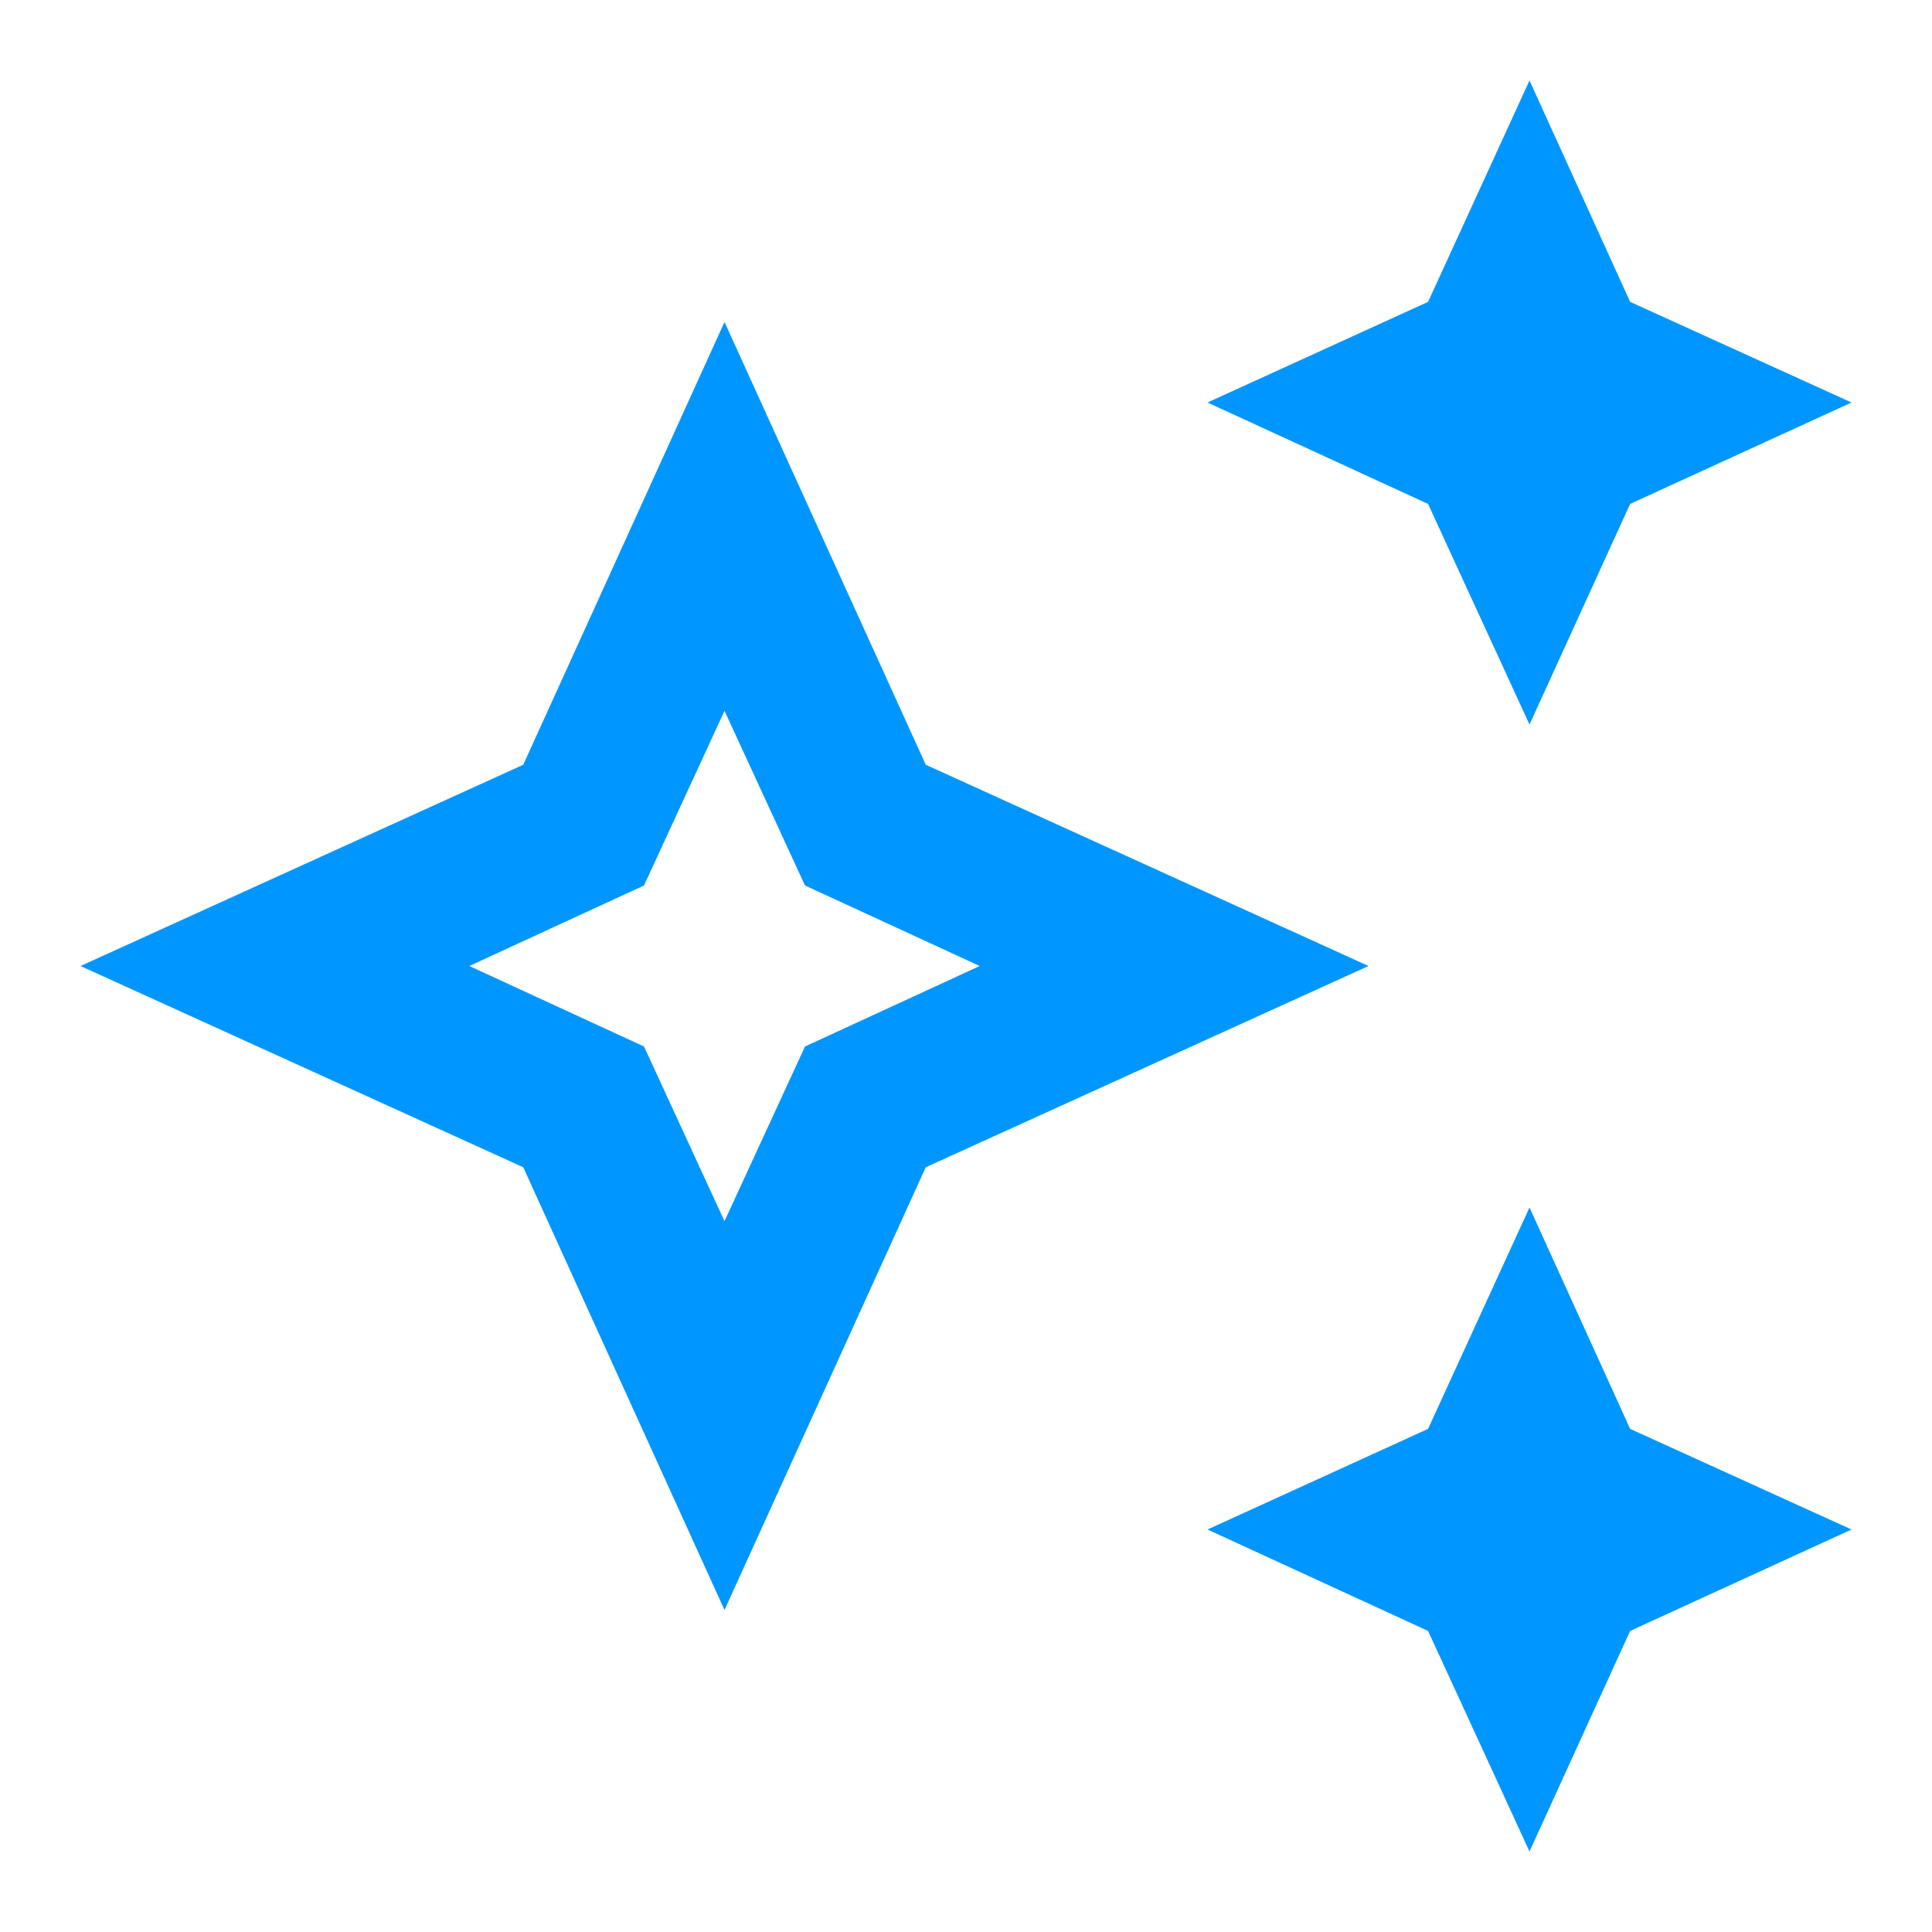
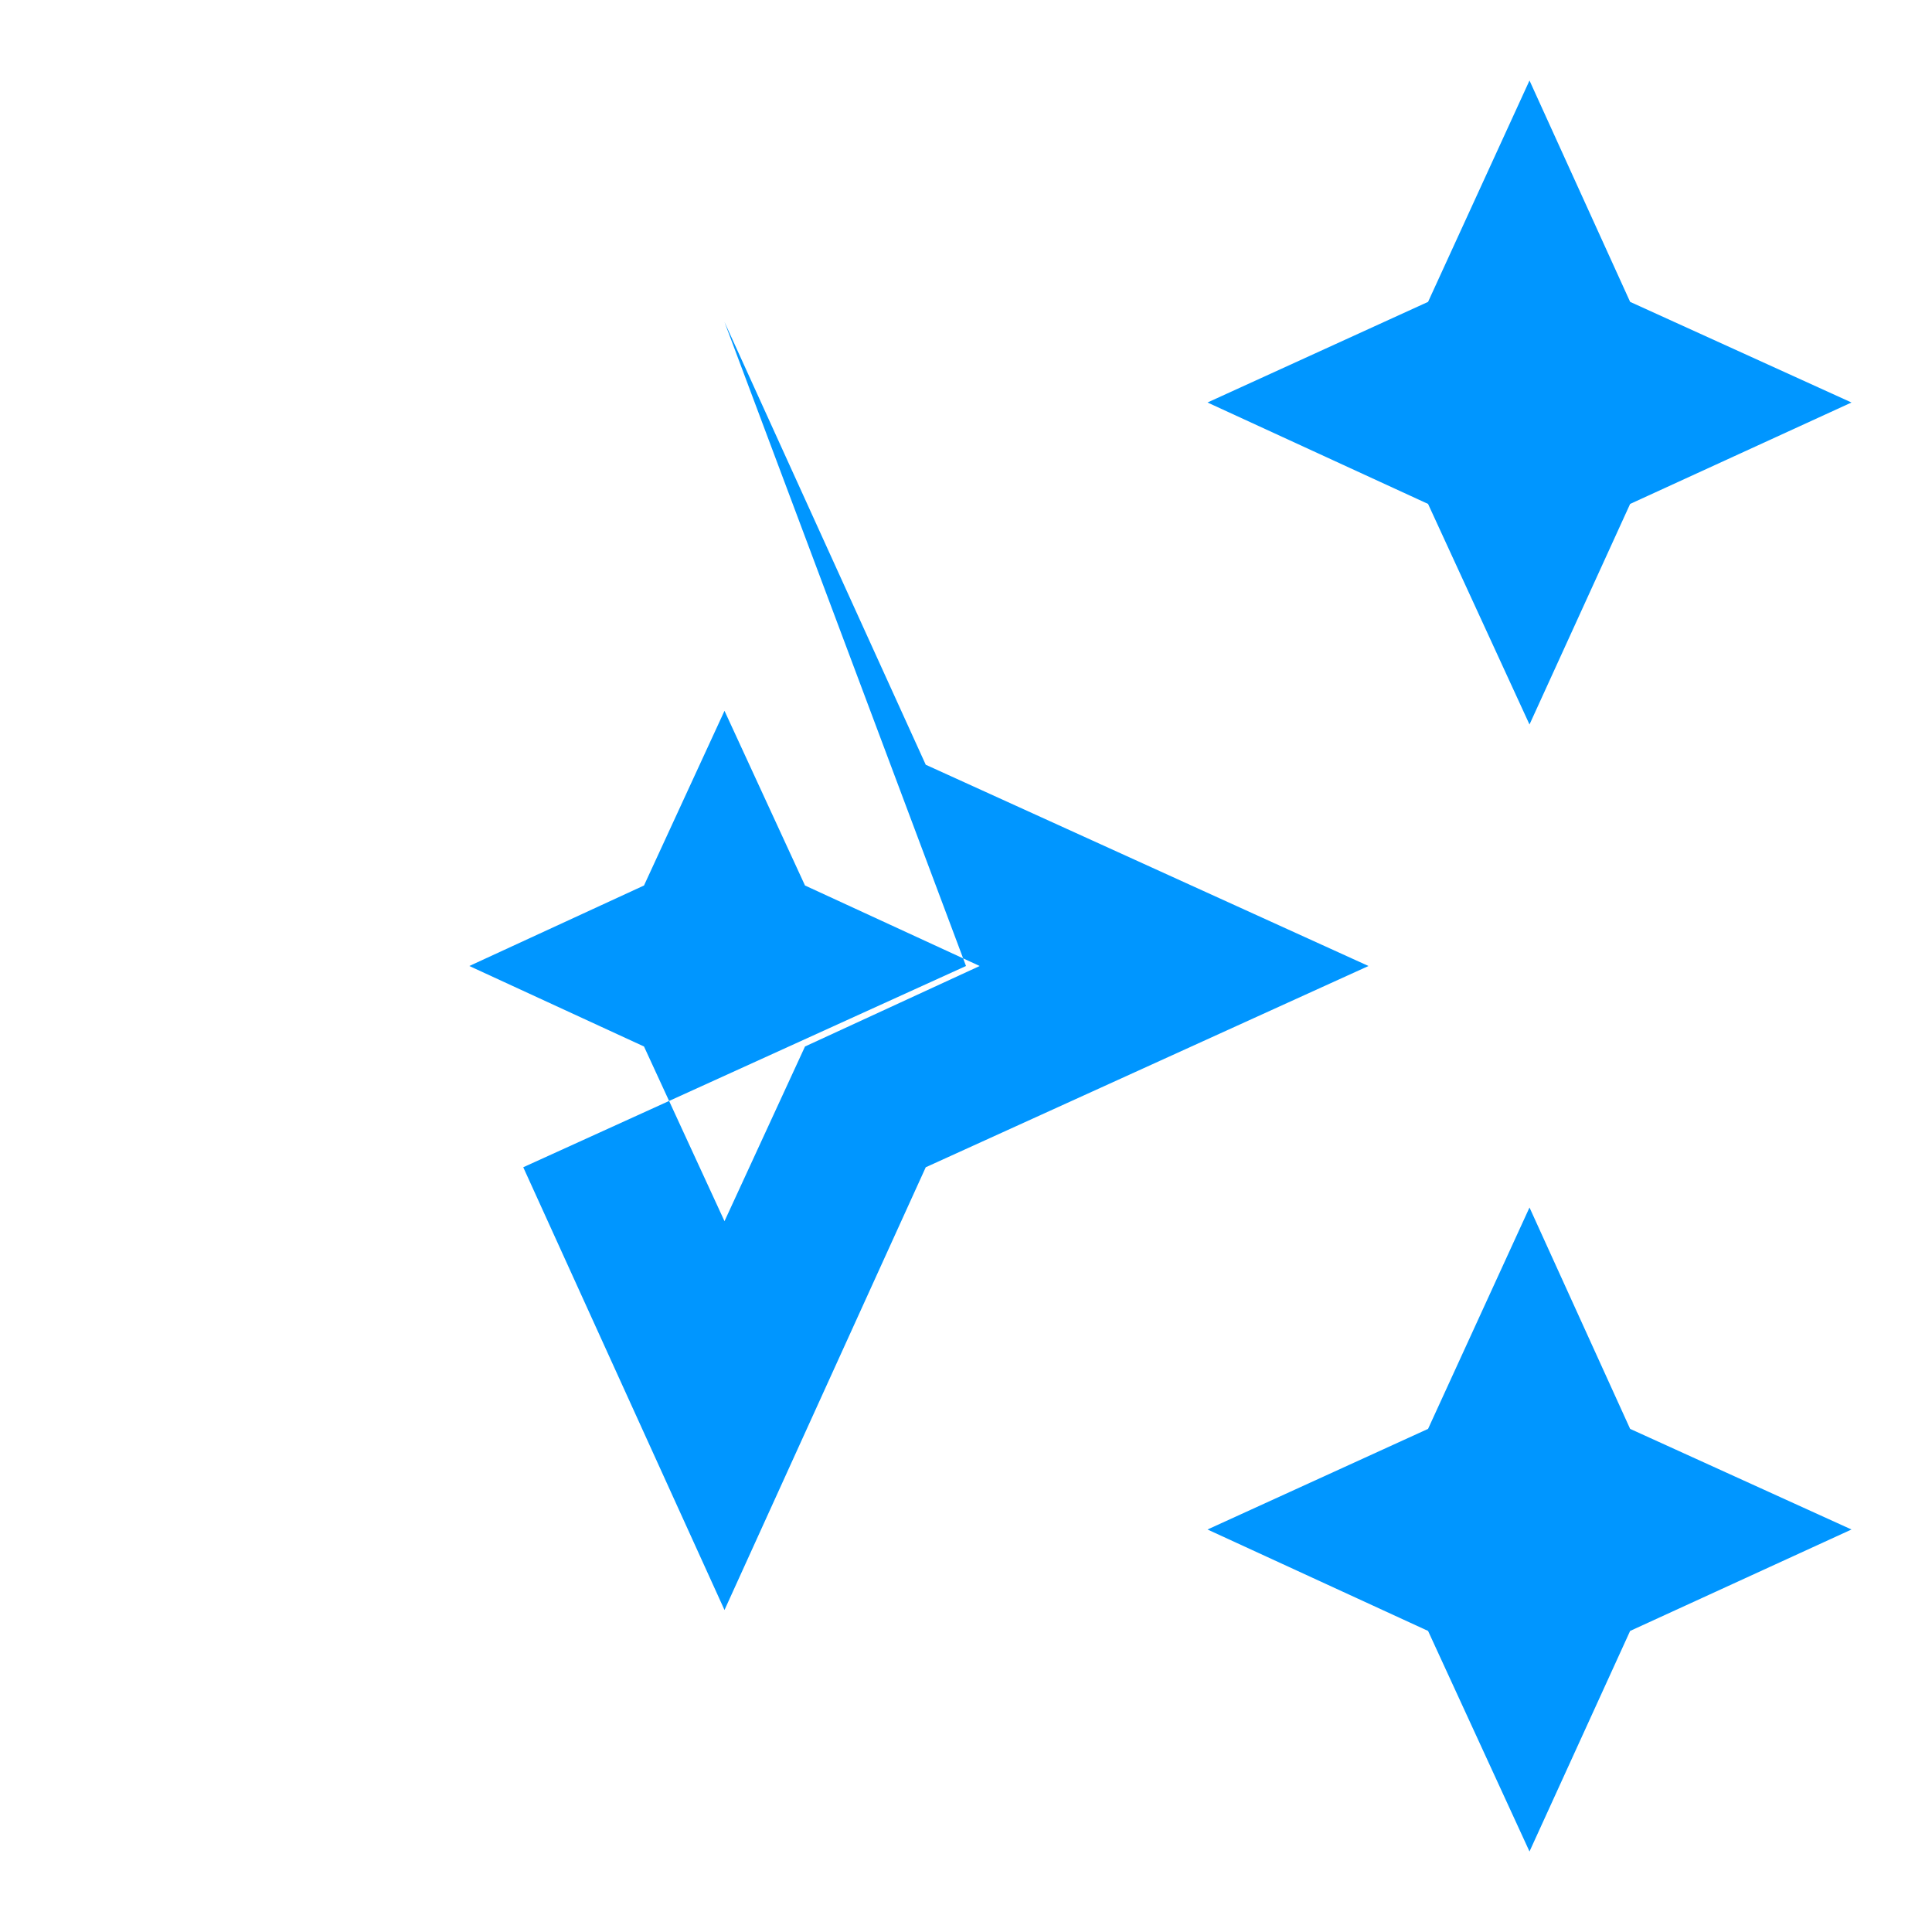
<svg xmlns="http://www.w3.org/2000/svg" width="1em" height="1em" viewBox="0 0 24 24">
-   <path fill="#0096ff" d="m9 4l2.5 5.5L17 12l-5.5 2.5L9 20l-2.5-5.5L1 12l5.5-2.5zm0 4.83L8 11l-2.17 1L8 13l1 2.17L10 13l2.17-1L10 11zM19 9l-1.26-2.74L15 5l2.74-1.25L19 1l1.25 2.75L23 5l-2.75 1.26zm0 14l-1.26-2.74L15 19l2.74-1.25L19 15l1.25 2.75L23 19l-2.75 1.26z" />
+   <path fill="#0096ff" d="m9 4l2.5 5.5L17 12l-5.5 2.5L9 20l-2.5-5.5l5.5-2.5zm0 4.83L8 11l-2.17 1L8 13l1 2.17L10 13l2.17-1L10 11zM19 9l-1.26-2.74L15 5l2.74-1.25L19 1l1.25 2.75L23 5l-2.75 1.26zm0 14l-1.26-2.74L15 19l2.74-1.25L19 15l1.25 2.75L23 19l-2.75 1.26z" />
</svg>